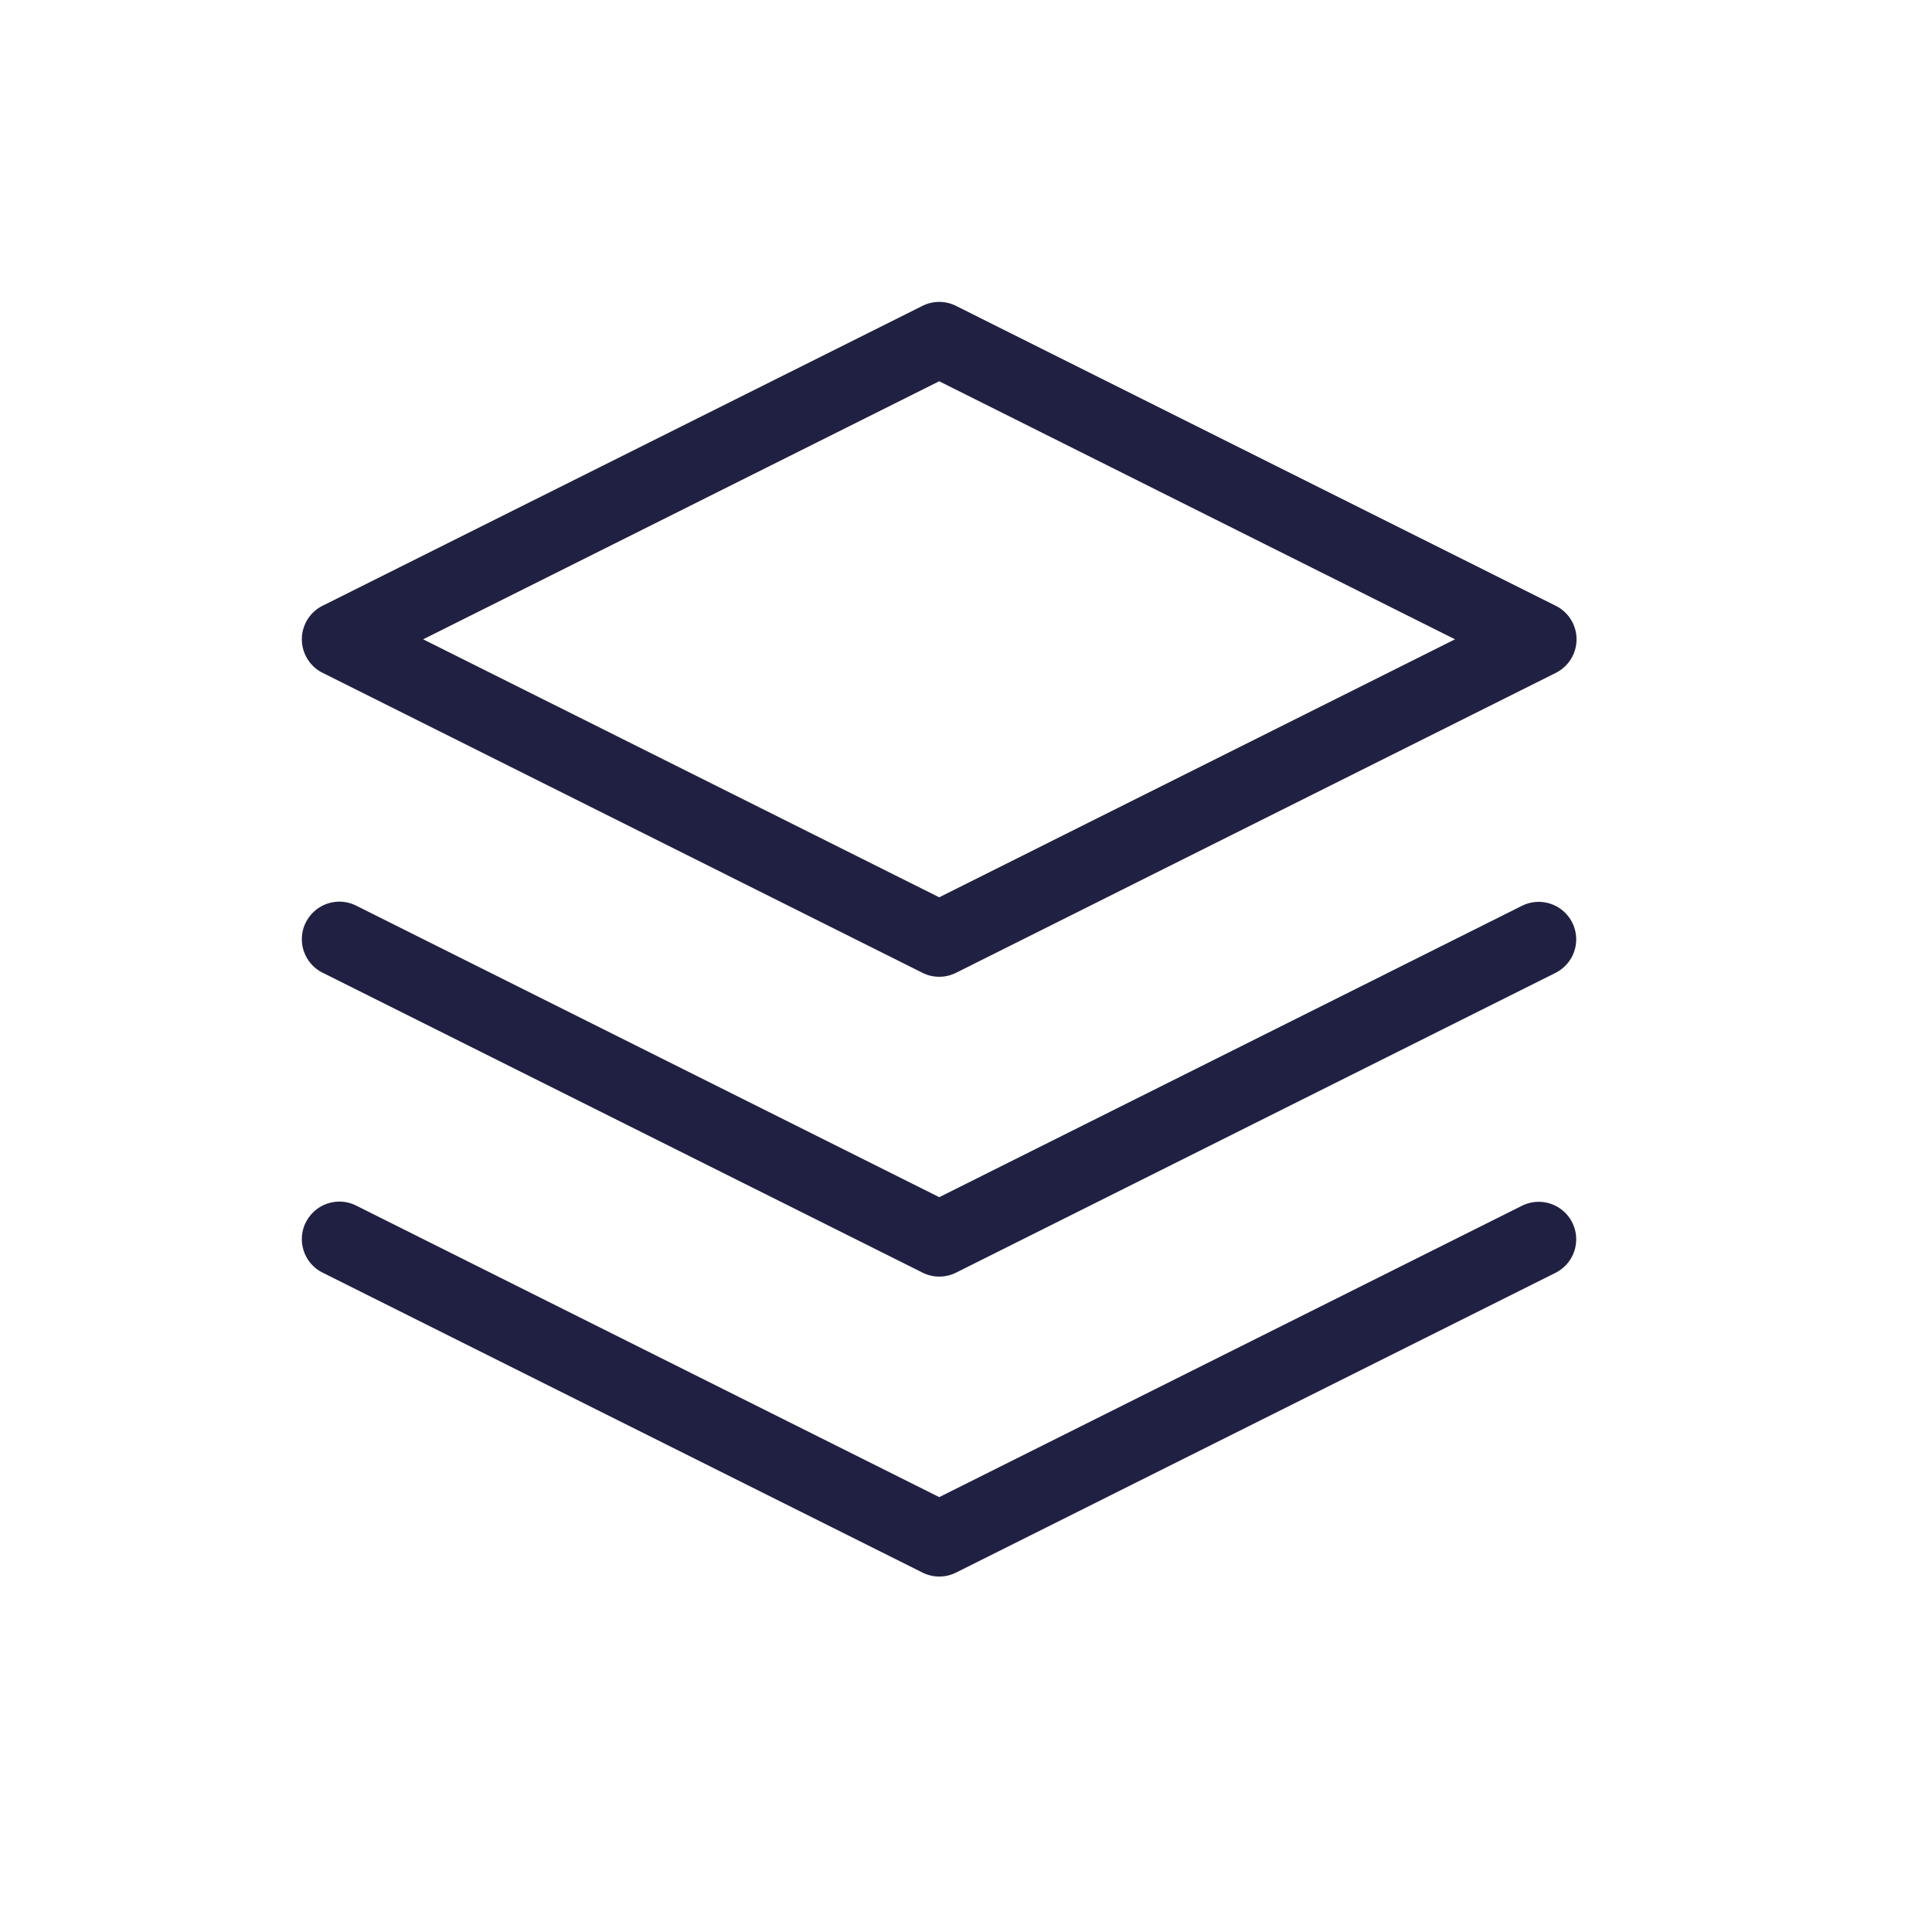
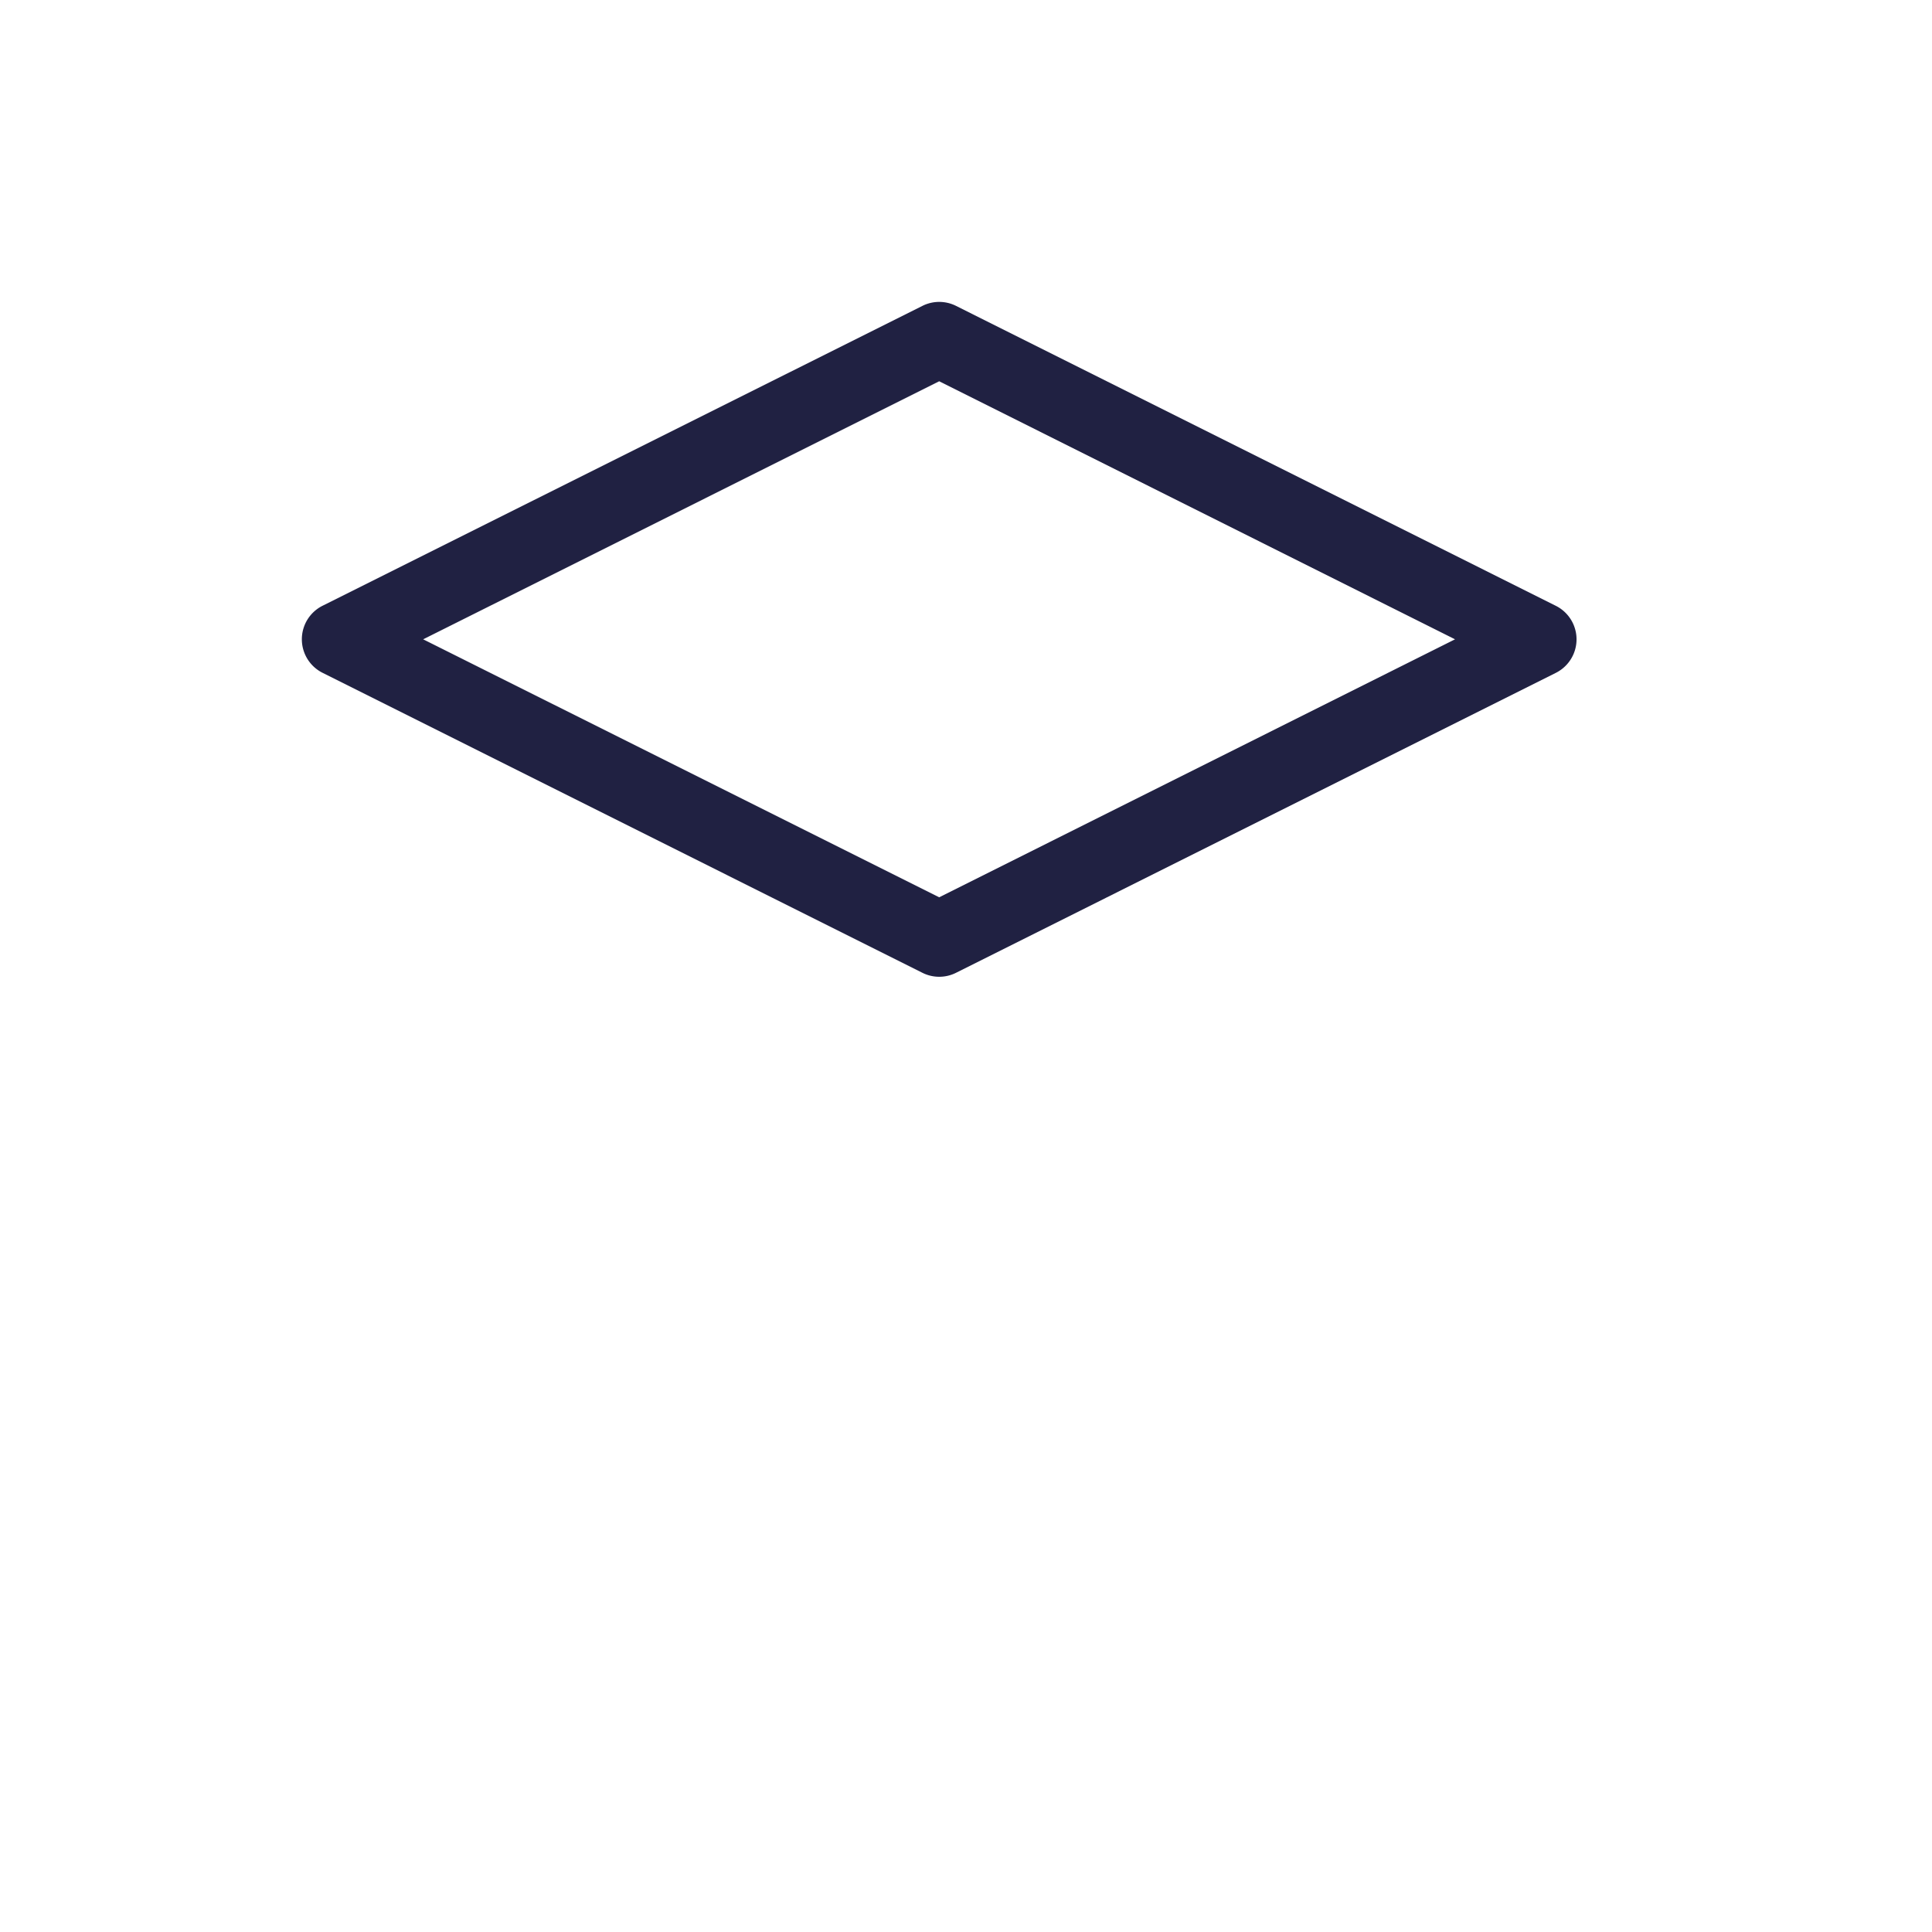
<svg xmlns="http://www.w3.org/2000/svg" width="32" height="32" viewBox="0 0 32 32">
  <g id="UX_Icon_-_transparent_square" data-name="UX Icon - transparent square" transform="translate(-37 -38.42)">
    <rect id="Rectangle_1211" data-name="Rectangle 1211" width="32" height="32" transform="translate(37 38.42)" fill="#fff" opacity="0" />
    <g id="UX_Icon" data-name="UX Icon" transform="translate(42 43.42)">
      <path id="Path_19818" data-name="Path 19818" d="M13.779,3.566a.621.621,0,0,1,.555,0l9.935,4.968a.621.621,0,0,1,0,1.111l-9.935,4.968a.621.621,0,0,1-.555,0L3.843,9.644a.621.621,0,0,1,0-1.111ZM5.509,9.089l8.547,4.273L22.6,9.089,14.056,4.815Z" transform="translate(-3.5 -3.5)" fill="#202142" fill-rule="evenodd" />
-       <path id="Path_19819" data-name="Path 19819" d="M3.566,11.843a.621.621,0,0,1,.833-.278l9.658,4.829,9.658-4.829a.621.621,0,0,1,.555,1.111l-9.935,4.968a.621.621,0,0,1-.555,0L3.843,12.676a.621.621,0,0,1-.278-.833Z" transform="translate(-3.5 -1.565)" fill="#202142" fill-rule="evenodd" />
-       <path id="Path_19820" data-name="Path 19820" d="M3.566,15.843a.621.621,0,0,1,.833-.278l9.658,4.829,9.658-4.829a.621.621,0,0,1,.555,1.111l-9.935,4.968a.621.621,0,0,1-.555,0L3.843,16.676a.621.621,0,0,1-.278-.833Z" transform="translate(-3.5 -0.597)" fill="#202142" fill-rule="evenodd" />
    </g>
  </g>
</svg>